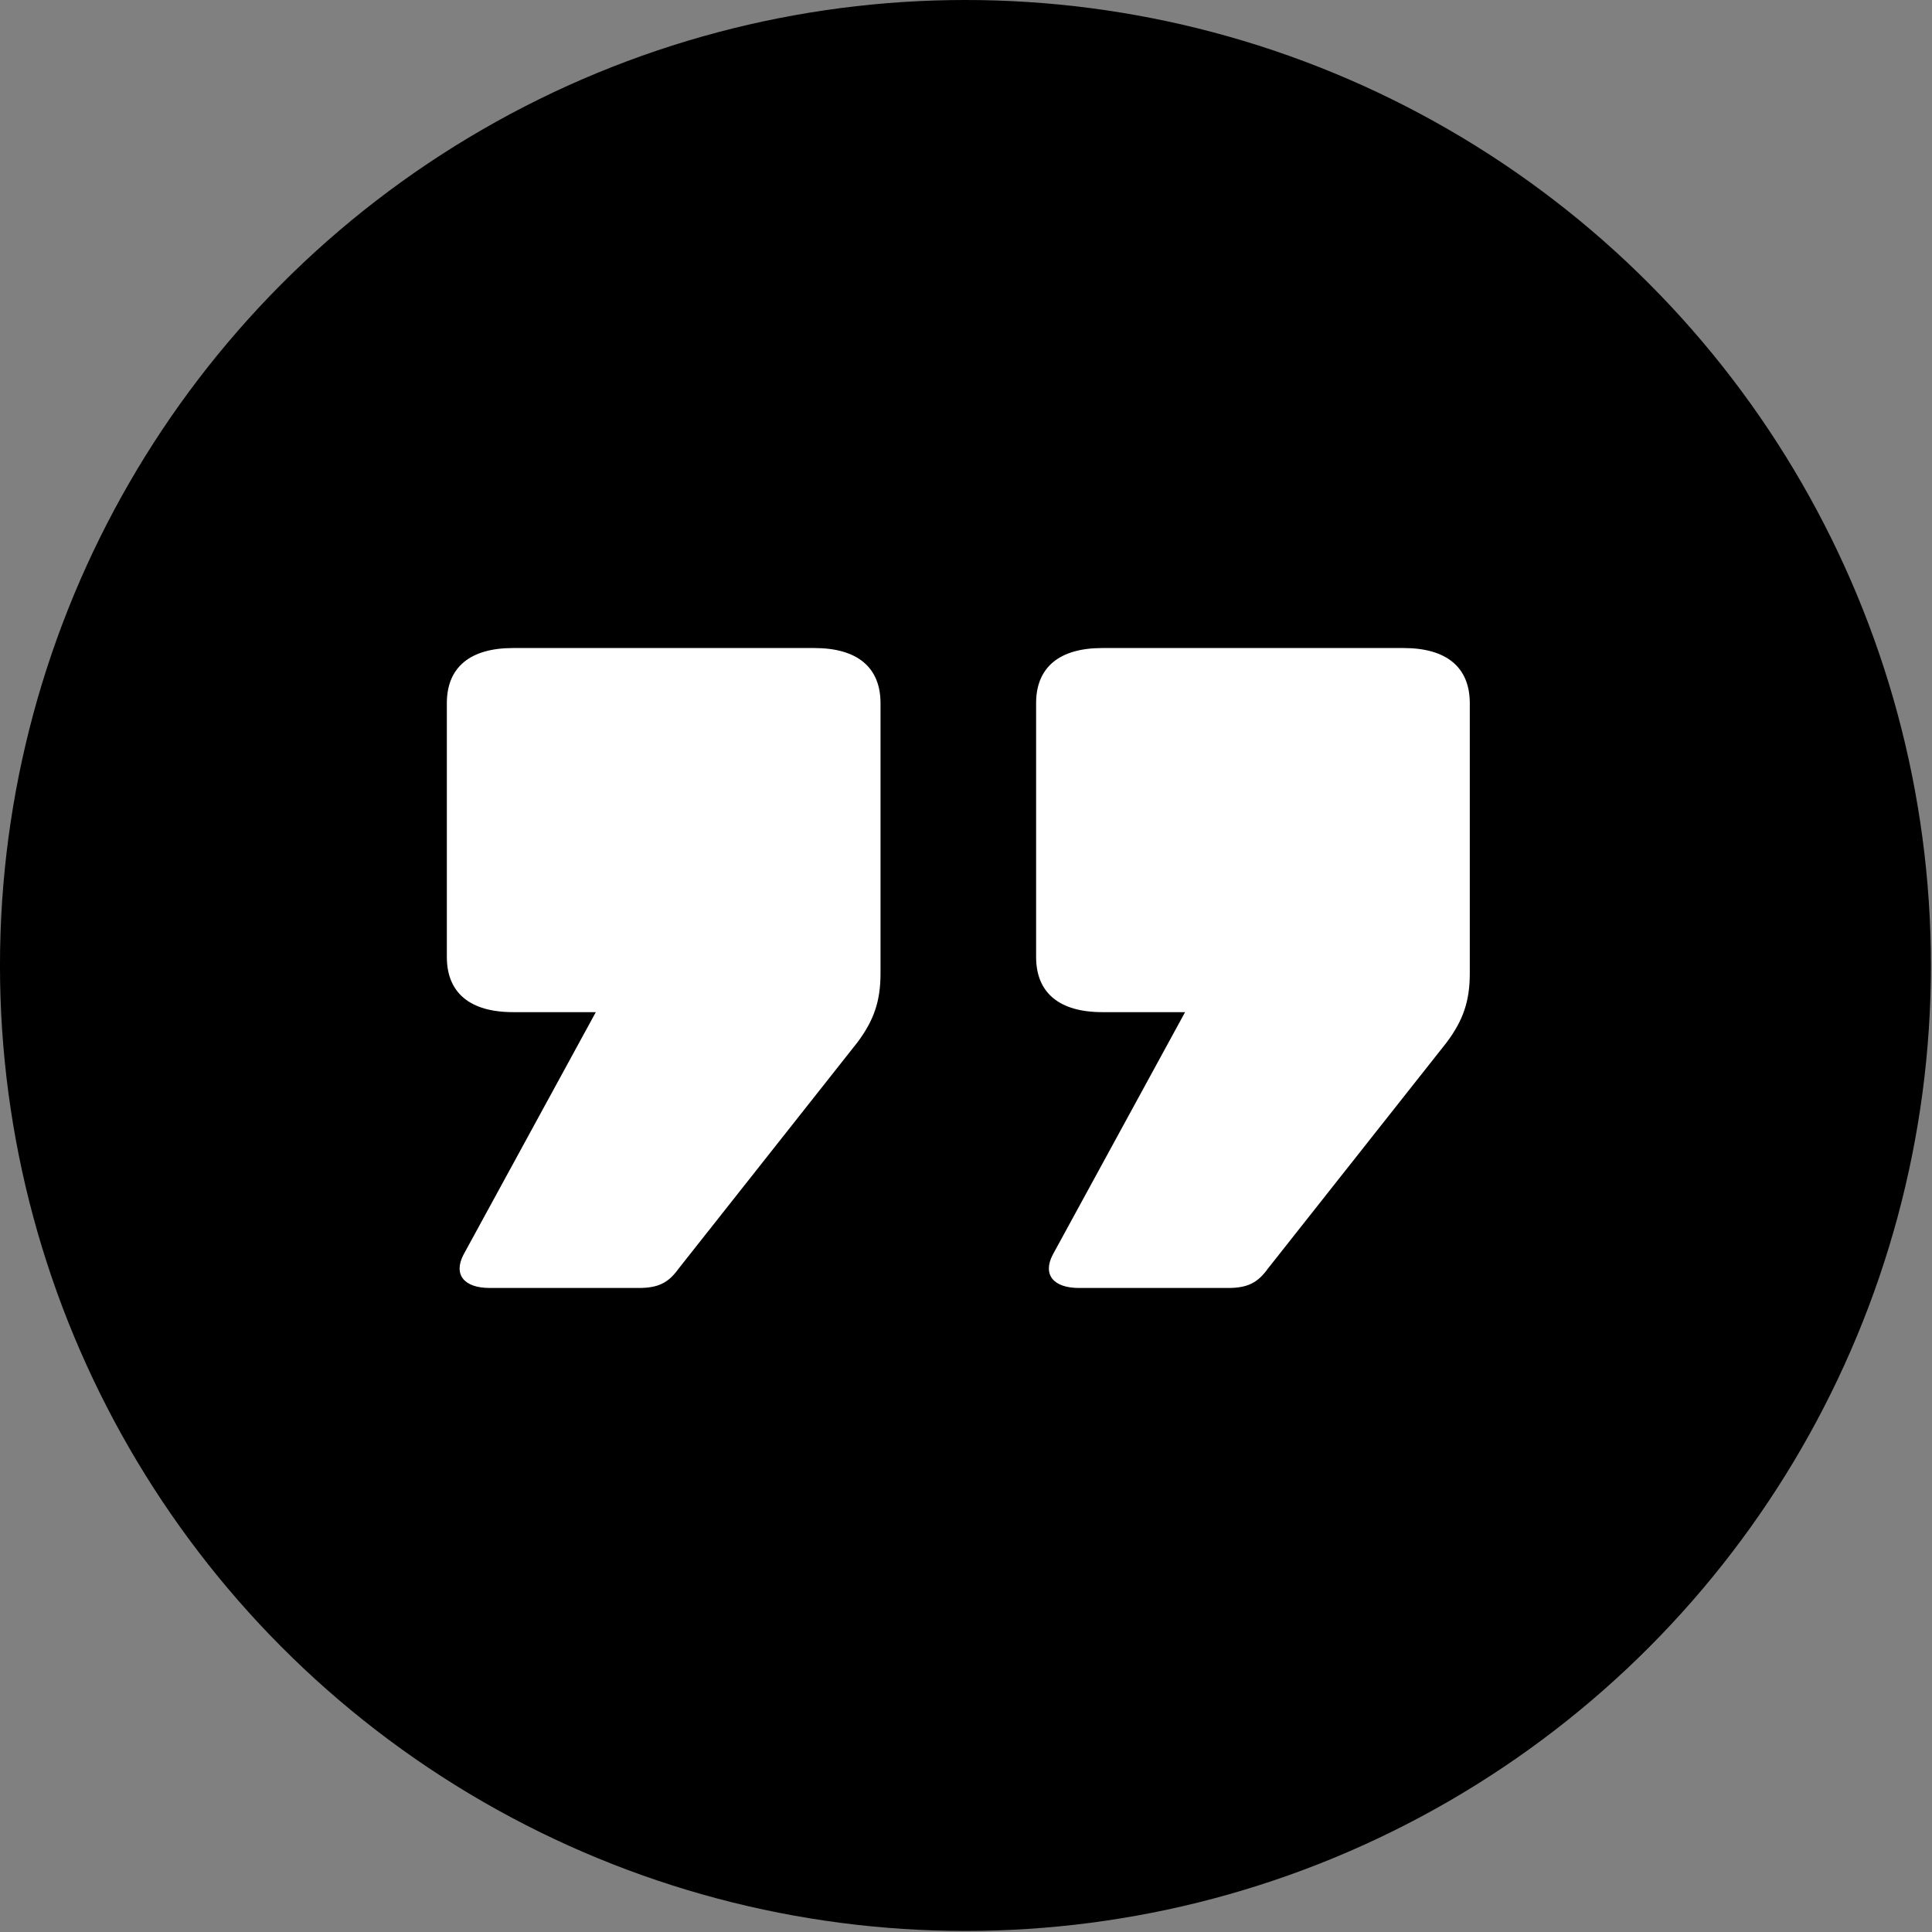
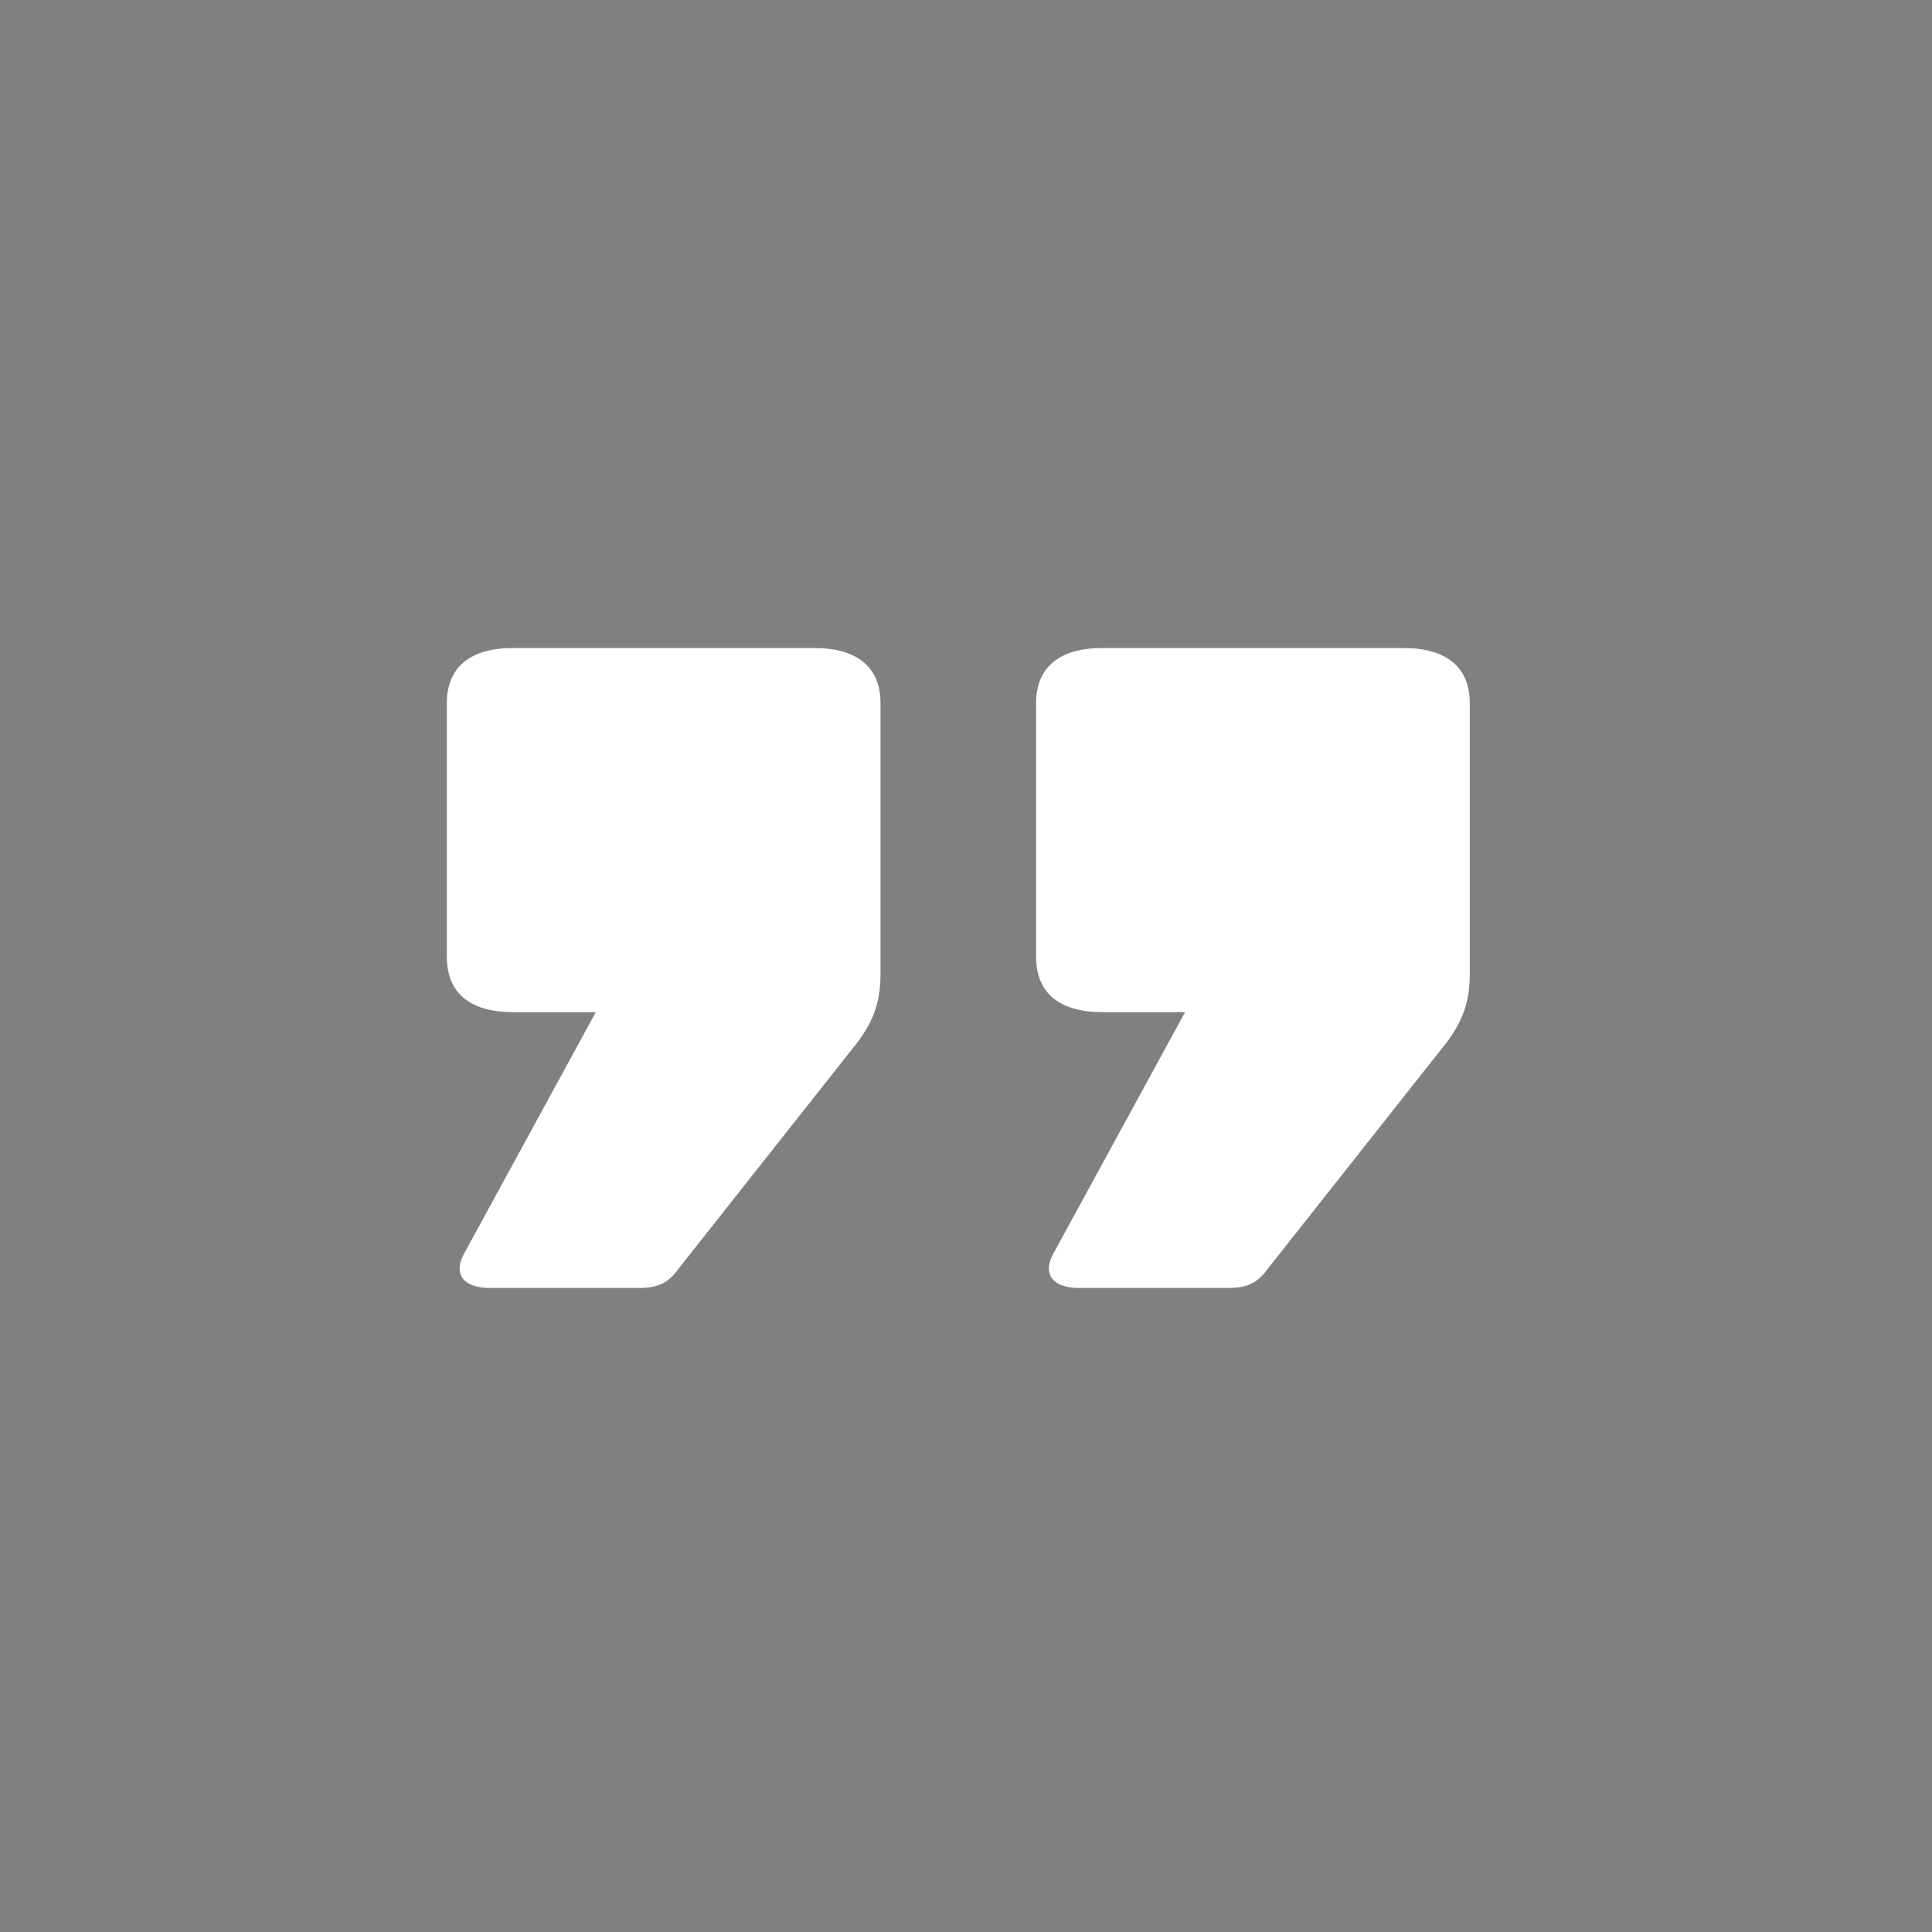
<svg xmlns="http://www.w3.org/2000/svg" width="100%" height="100%" viewBox="0 0 211 211" version="1.1" xml:space="preserve" style="fill-rule:evenodd;clip-rule:evenodd;stroke-linejoin:round;stroke-miterlimit:2;">
  <rect x="0" y="0" width="211" height="211" fill="#808080" stroke="none" />
  <g transform="matrix(1,0,0,1,-1788.47,-871.342)">
    <g>
-       <circle cx="1893.91" cy="976.784" r="105.442" />
      <g transform="matrix(7.231,0,0,6.025,-11914.5,-4582.52)">
        <path d="M1901.78,922.552C1901.78,923.202 1902.13,923.552 1902.78,923.552L1904.03,923.552L1902.03,927.952C1901.88,928.302 1902.03,928.552 1902.43,928.552L1904.68,928.552C1904.98,928.552 1905.13,928.452 1905.28,928.202L1907.98,924.102C1908.23,923.702 1908.33,923.352 1908.33,922.852L1908.33,917.952C1908.33,917.302 1907.98,916.952 1907.33,916.952L1902.78,916.952C1902.13,916.952 1901.78,917.302 1901.78,917.952L1901.78,922.552ZM1910.68,922.552C1910.68,923.202 1911.03,923.552 1911.68,923.552L1912.93,923.552L1910.93,927.952C1910.78,928.302 1910.93,928.552 1911.33,928.552L1913.58,928.552C1913.88,928.552 1914.03,928.452 1914.18,928.202L1916.88,924.102C1917.13,923.702 1917.23,923.352 1917.23,922.852L1917.23,917.952C1917.23,917.302 1916.88,916.952 1916.23,916.952L1911.68,916.952C1911.03,916.952 1910.68,917.302 1910.68,917.952L1910.68,922.552Z" style="fill:white;fill-rule:nonzero;" />
      </g>
    </g>
  </g>
</svg>